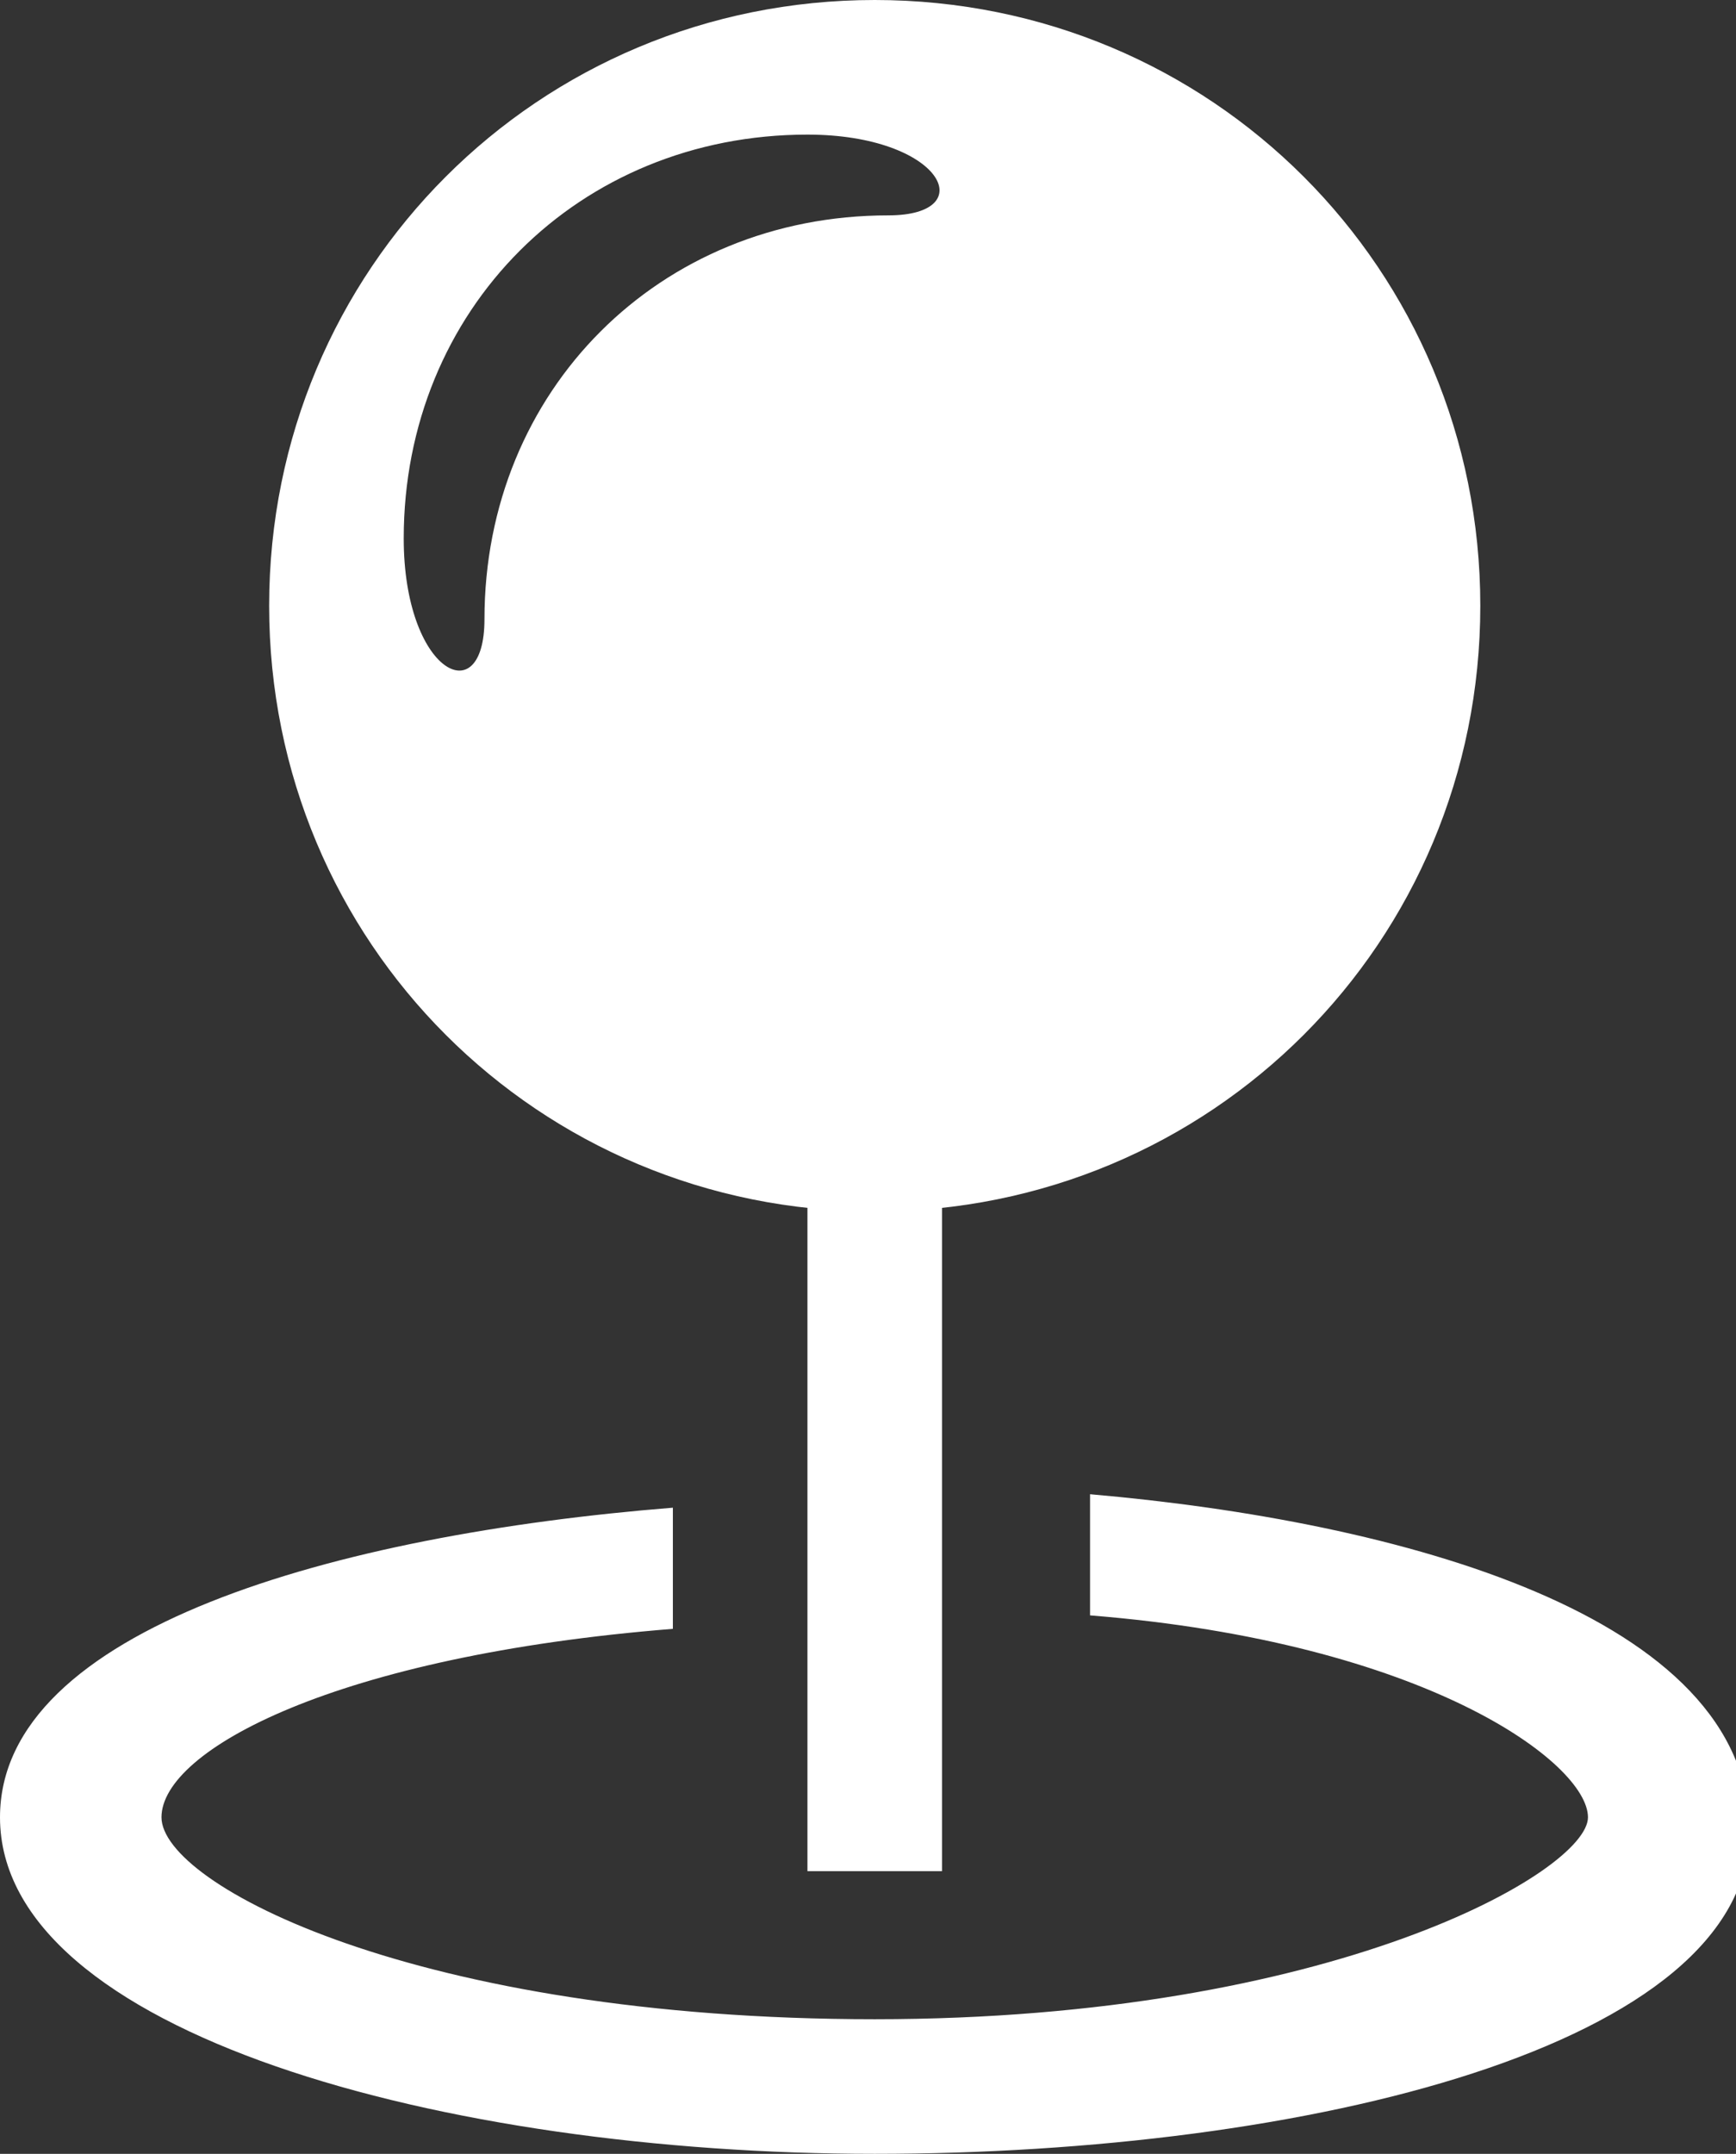
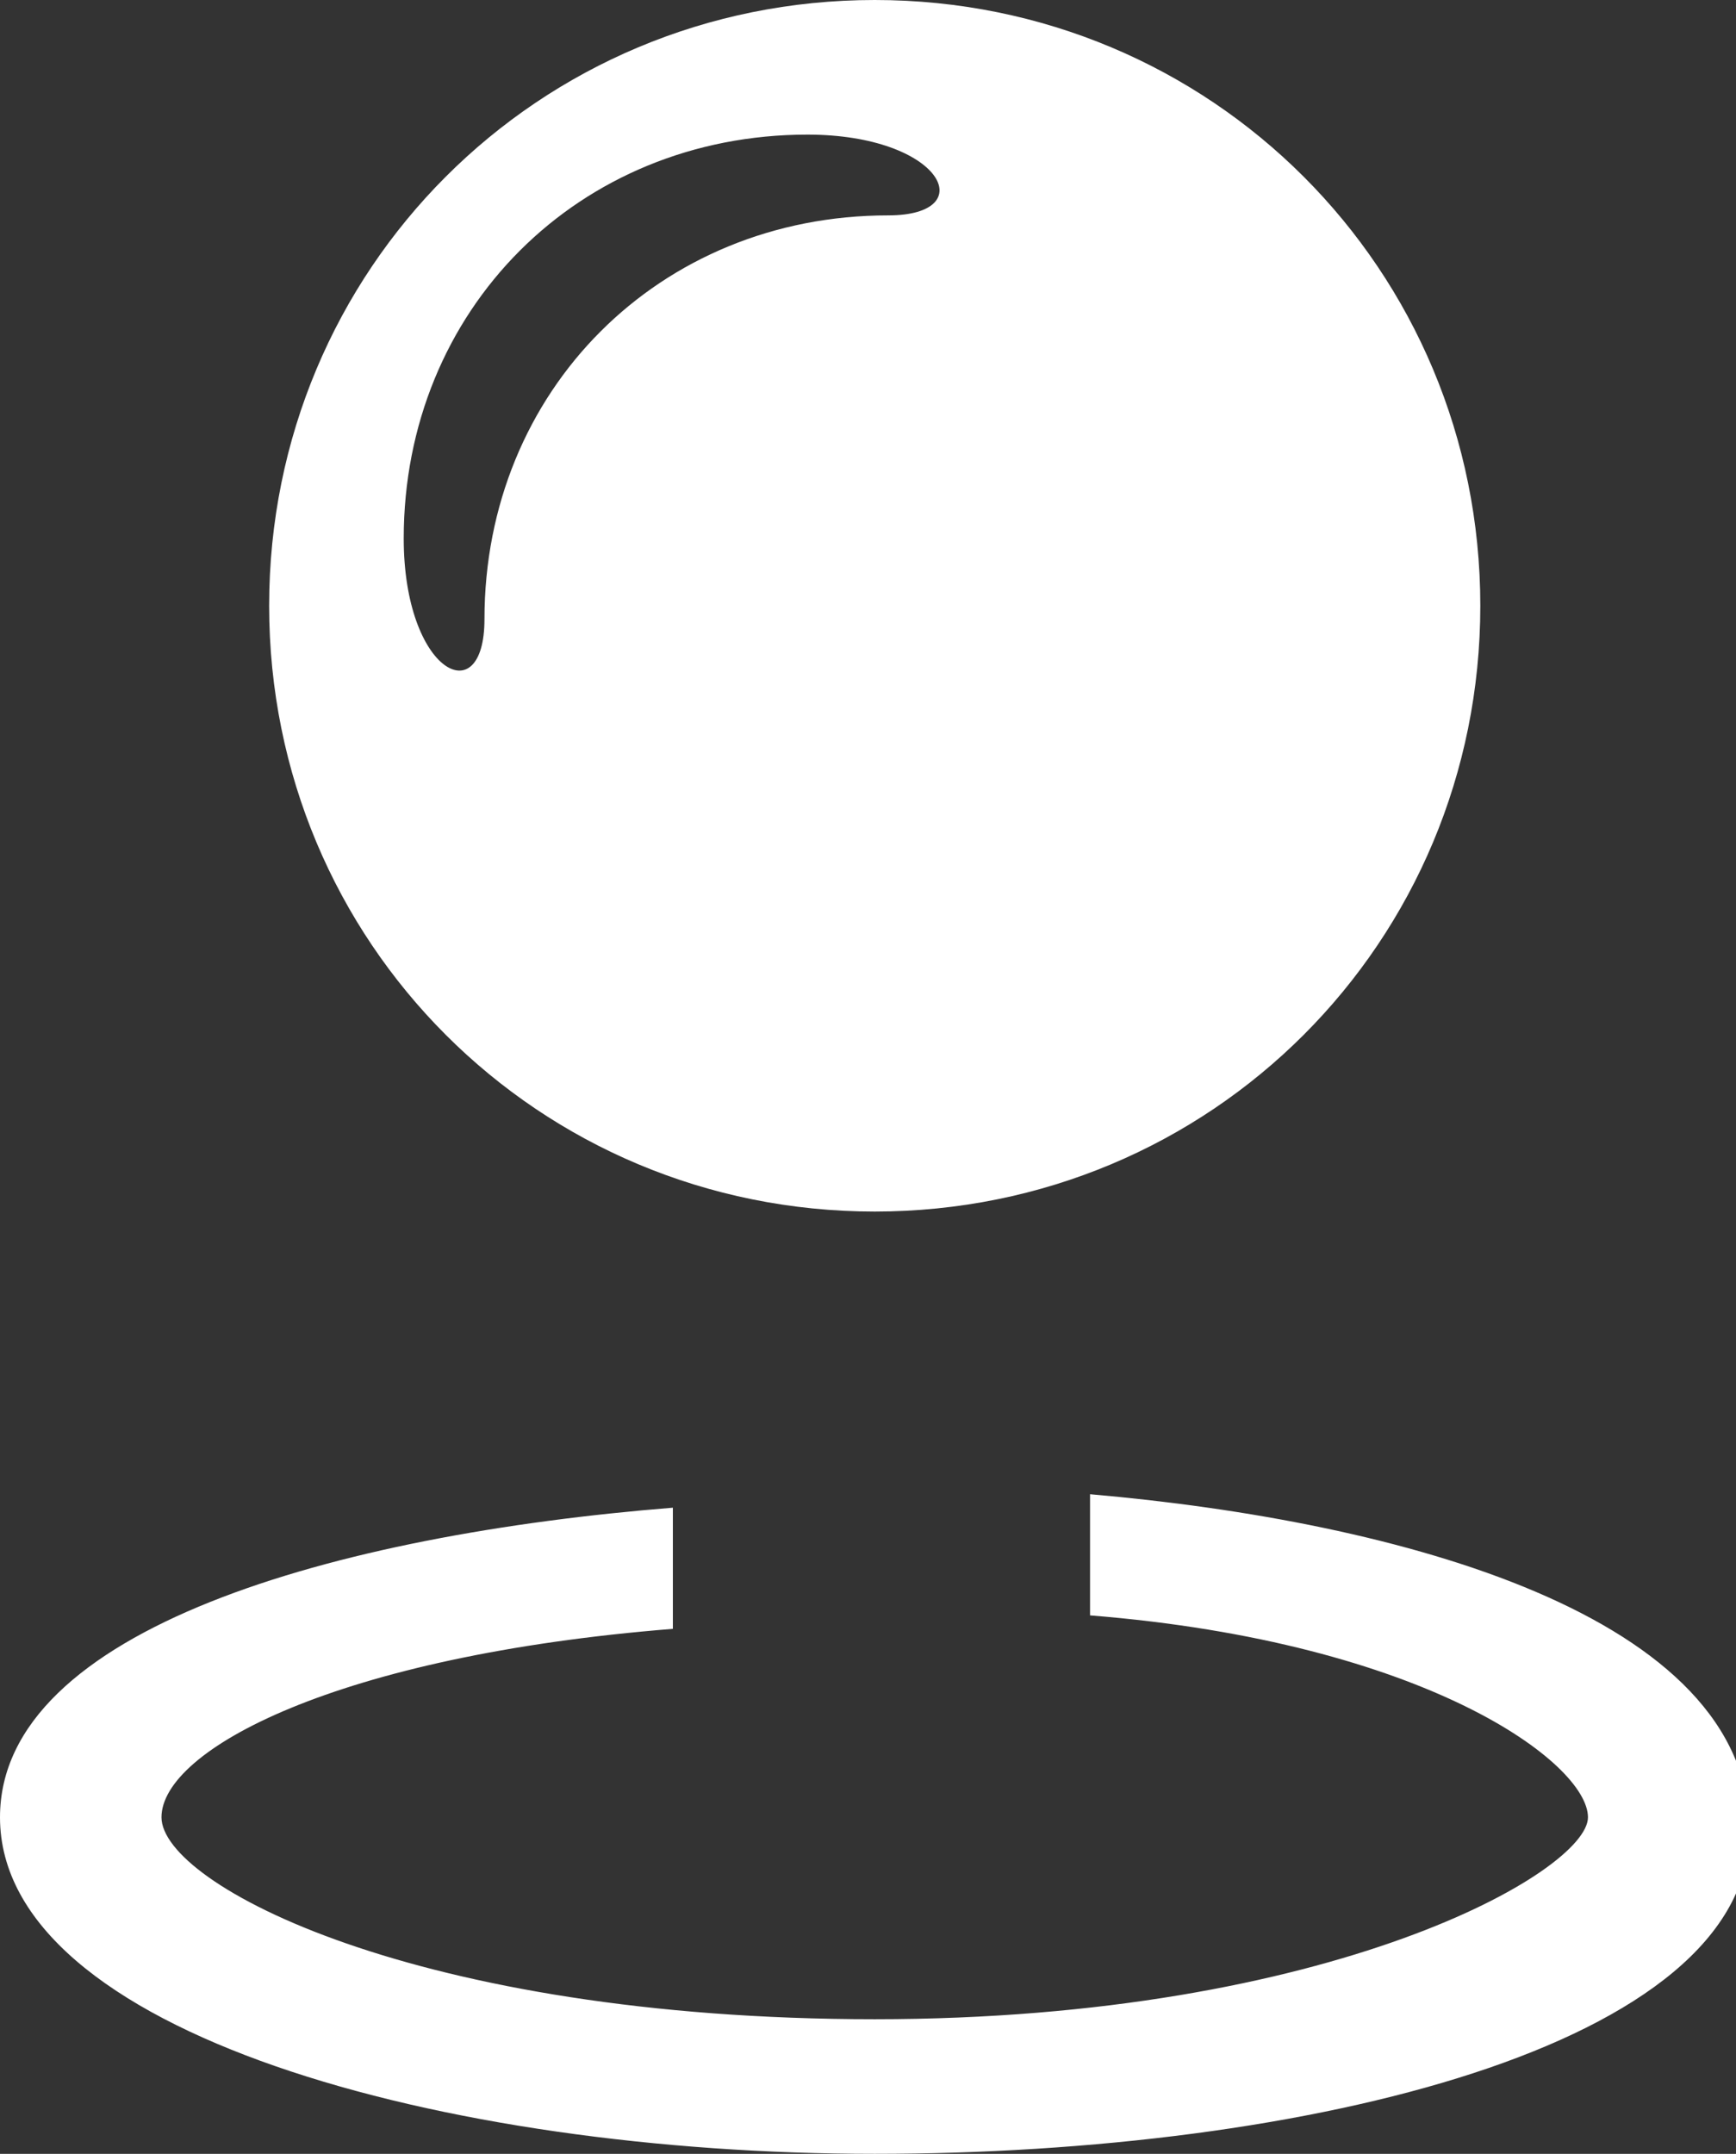
<svg xmlns="http://www.w3.org/2000/svg" version="1.1" id="Lager_1" x="0" y="0" viewBox="0 0 12.9 16" style="enable-background:new 0 0 12.9 16" xml:space="preserve">
  <rect x="0" y="0" width="12.9" height="16" fill="#333333" stroke="none" />
  <style>.st1{fill-rule:evenodd;clip-rule:evenodd;fill:#fff}</style>
-   <path style="fill:#fff" d="M6 6h1v7.9H6z" />
  <path class="st1" d="M6.5 0C4 0 2 2 2 4.5S4 9 6.5 9 11 7 11 4.5 9 0 6.5 0zm.1 1.6c-1.7 0-3 1.3-3 3 0 .7-.6.4-.6-.6 0-1.7 1.3-3 3-3 1 0 1.3.6.6.6zM8.1 11.1v.9c2.5.2 3.7 1.1 3.7 1.5S9.9 15 6.5 15s-5.3-1-5.3-1.5 1.3-1.2 3.8-1.4v-.9c-2.5.2-5 .9-5 2.3C0 15.1 3.3 16 6.5 16s6.5-.8 6.5-2.4-2.6-2.3-4.9-2.5z" />
</svg>